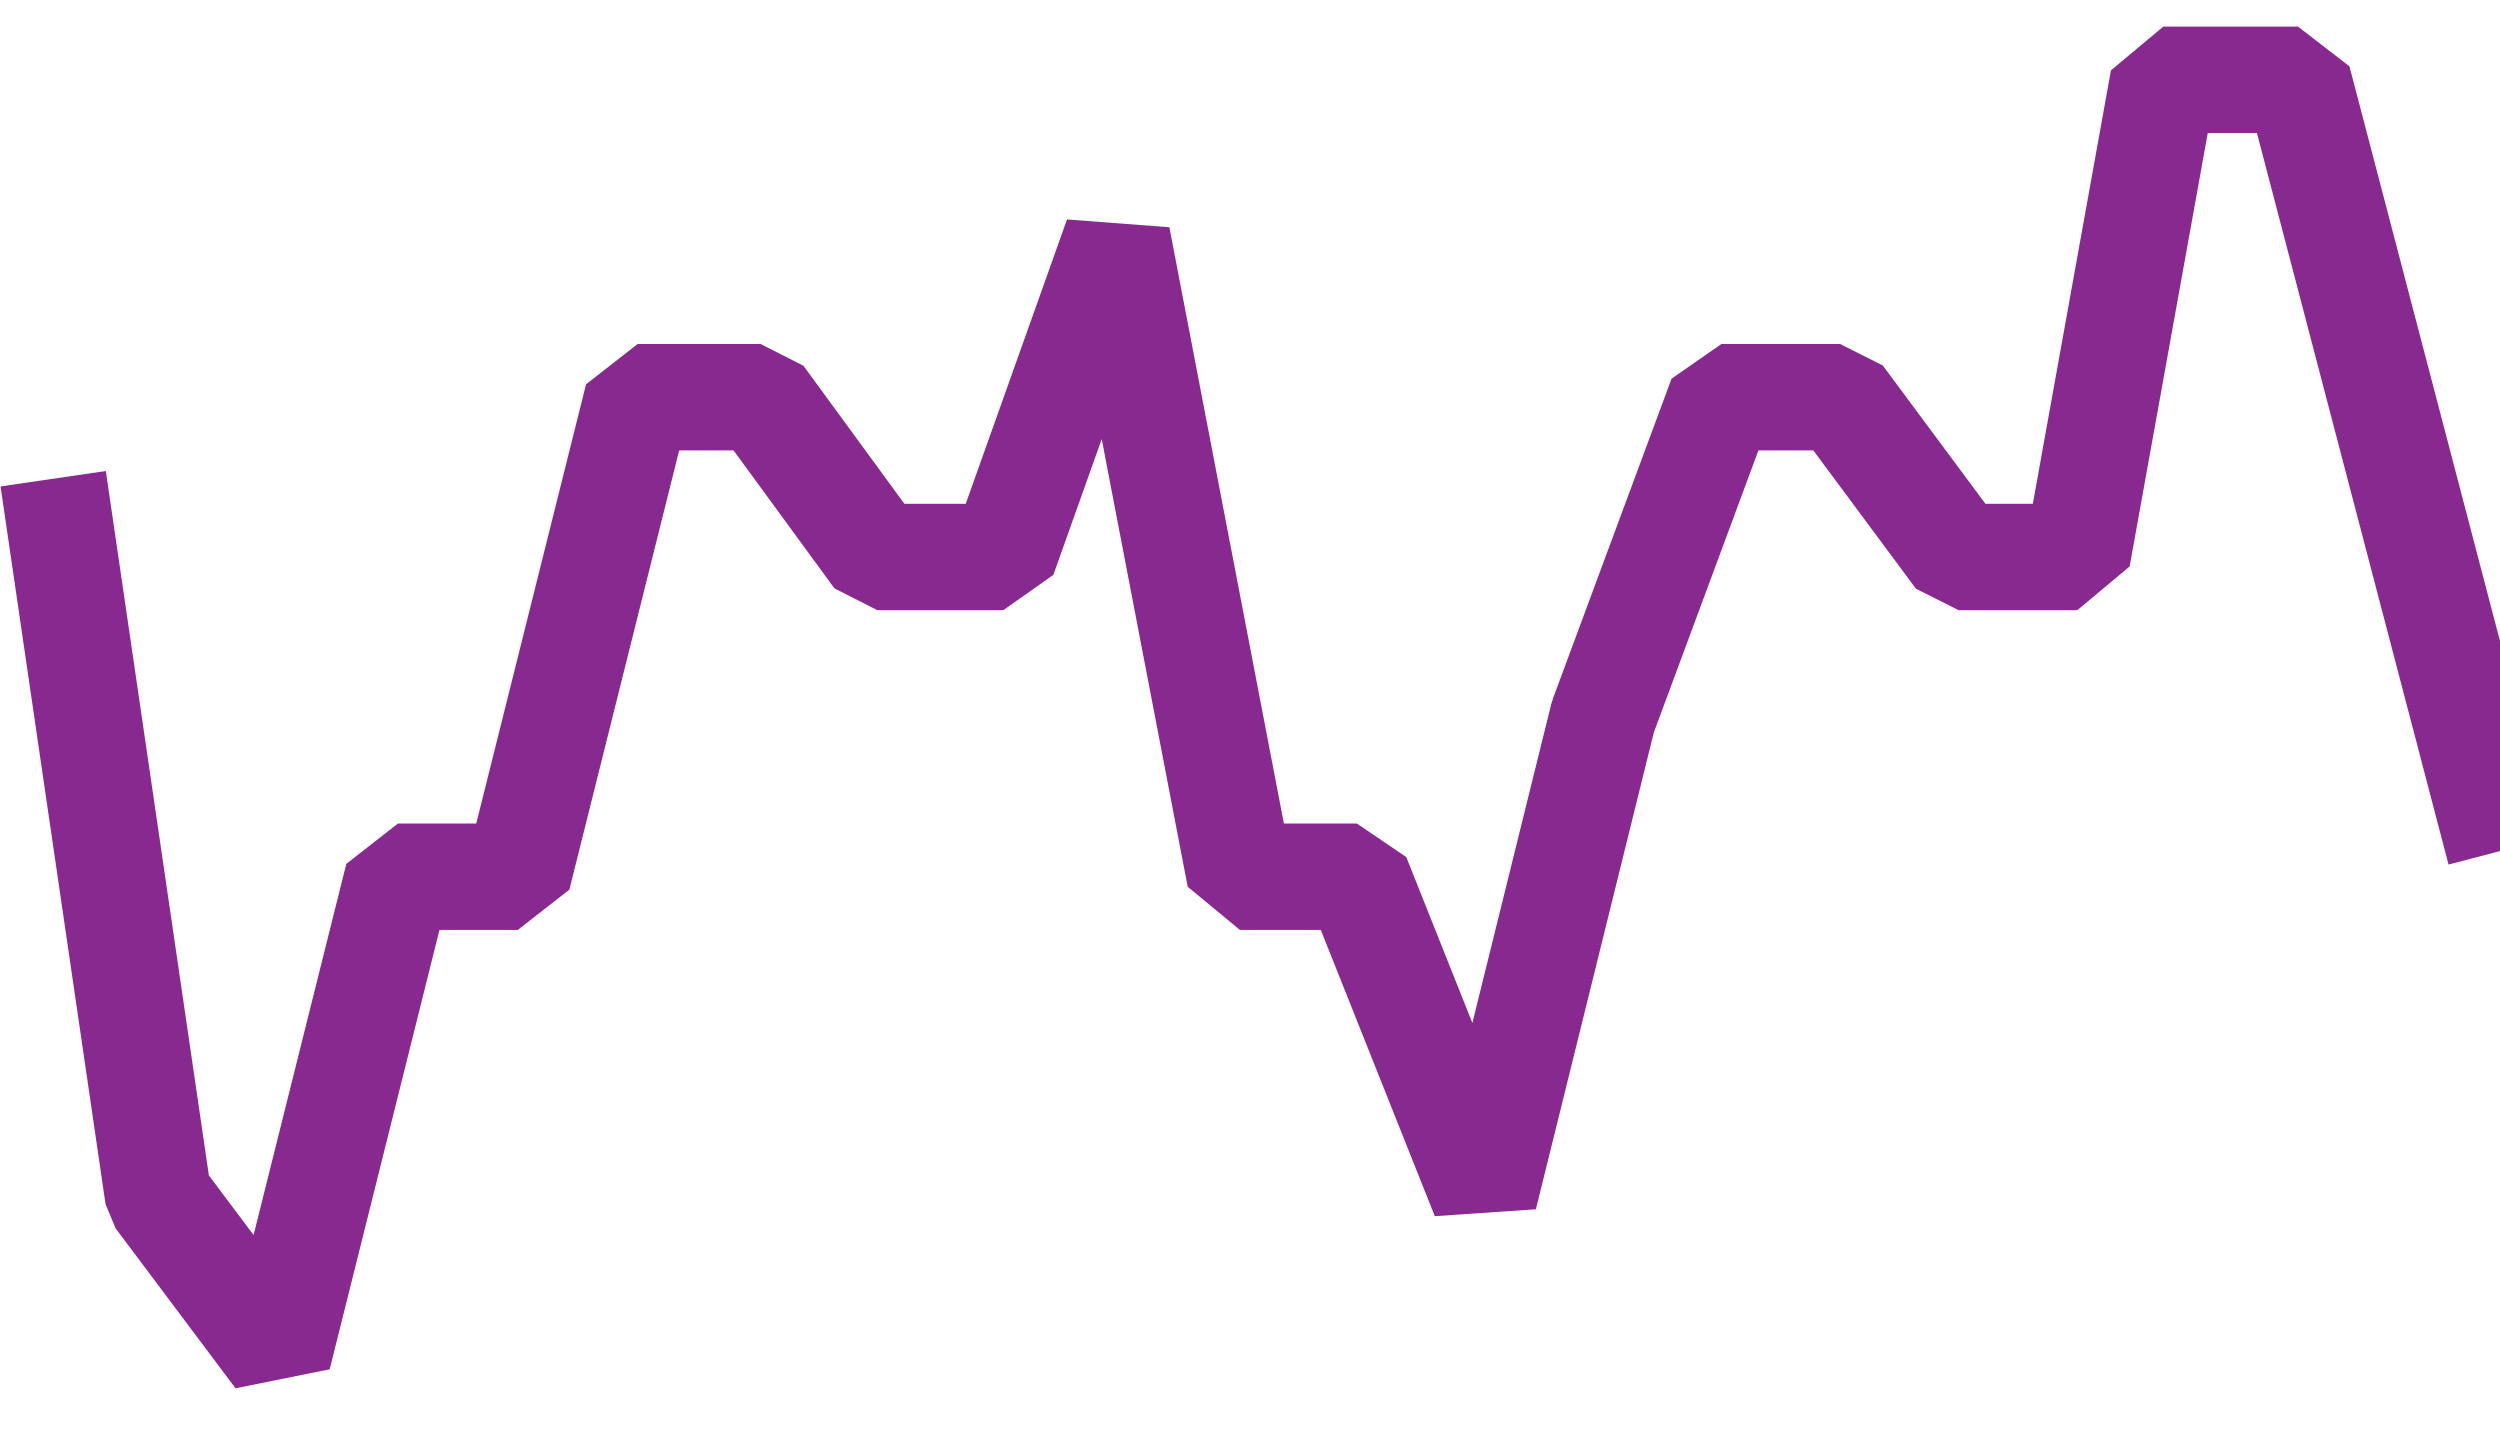
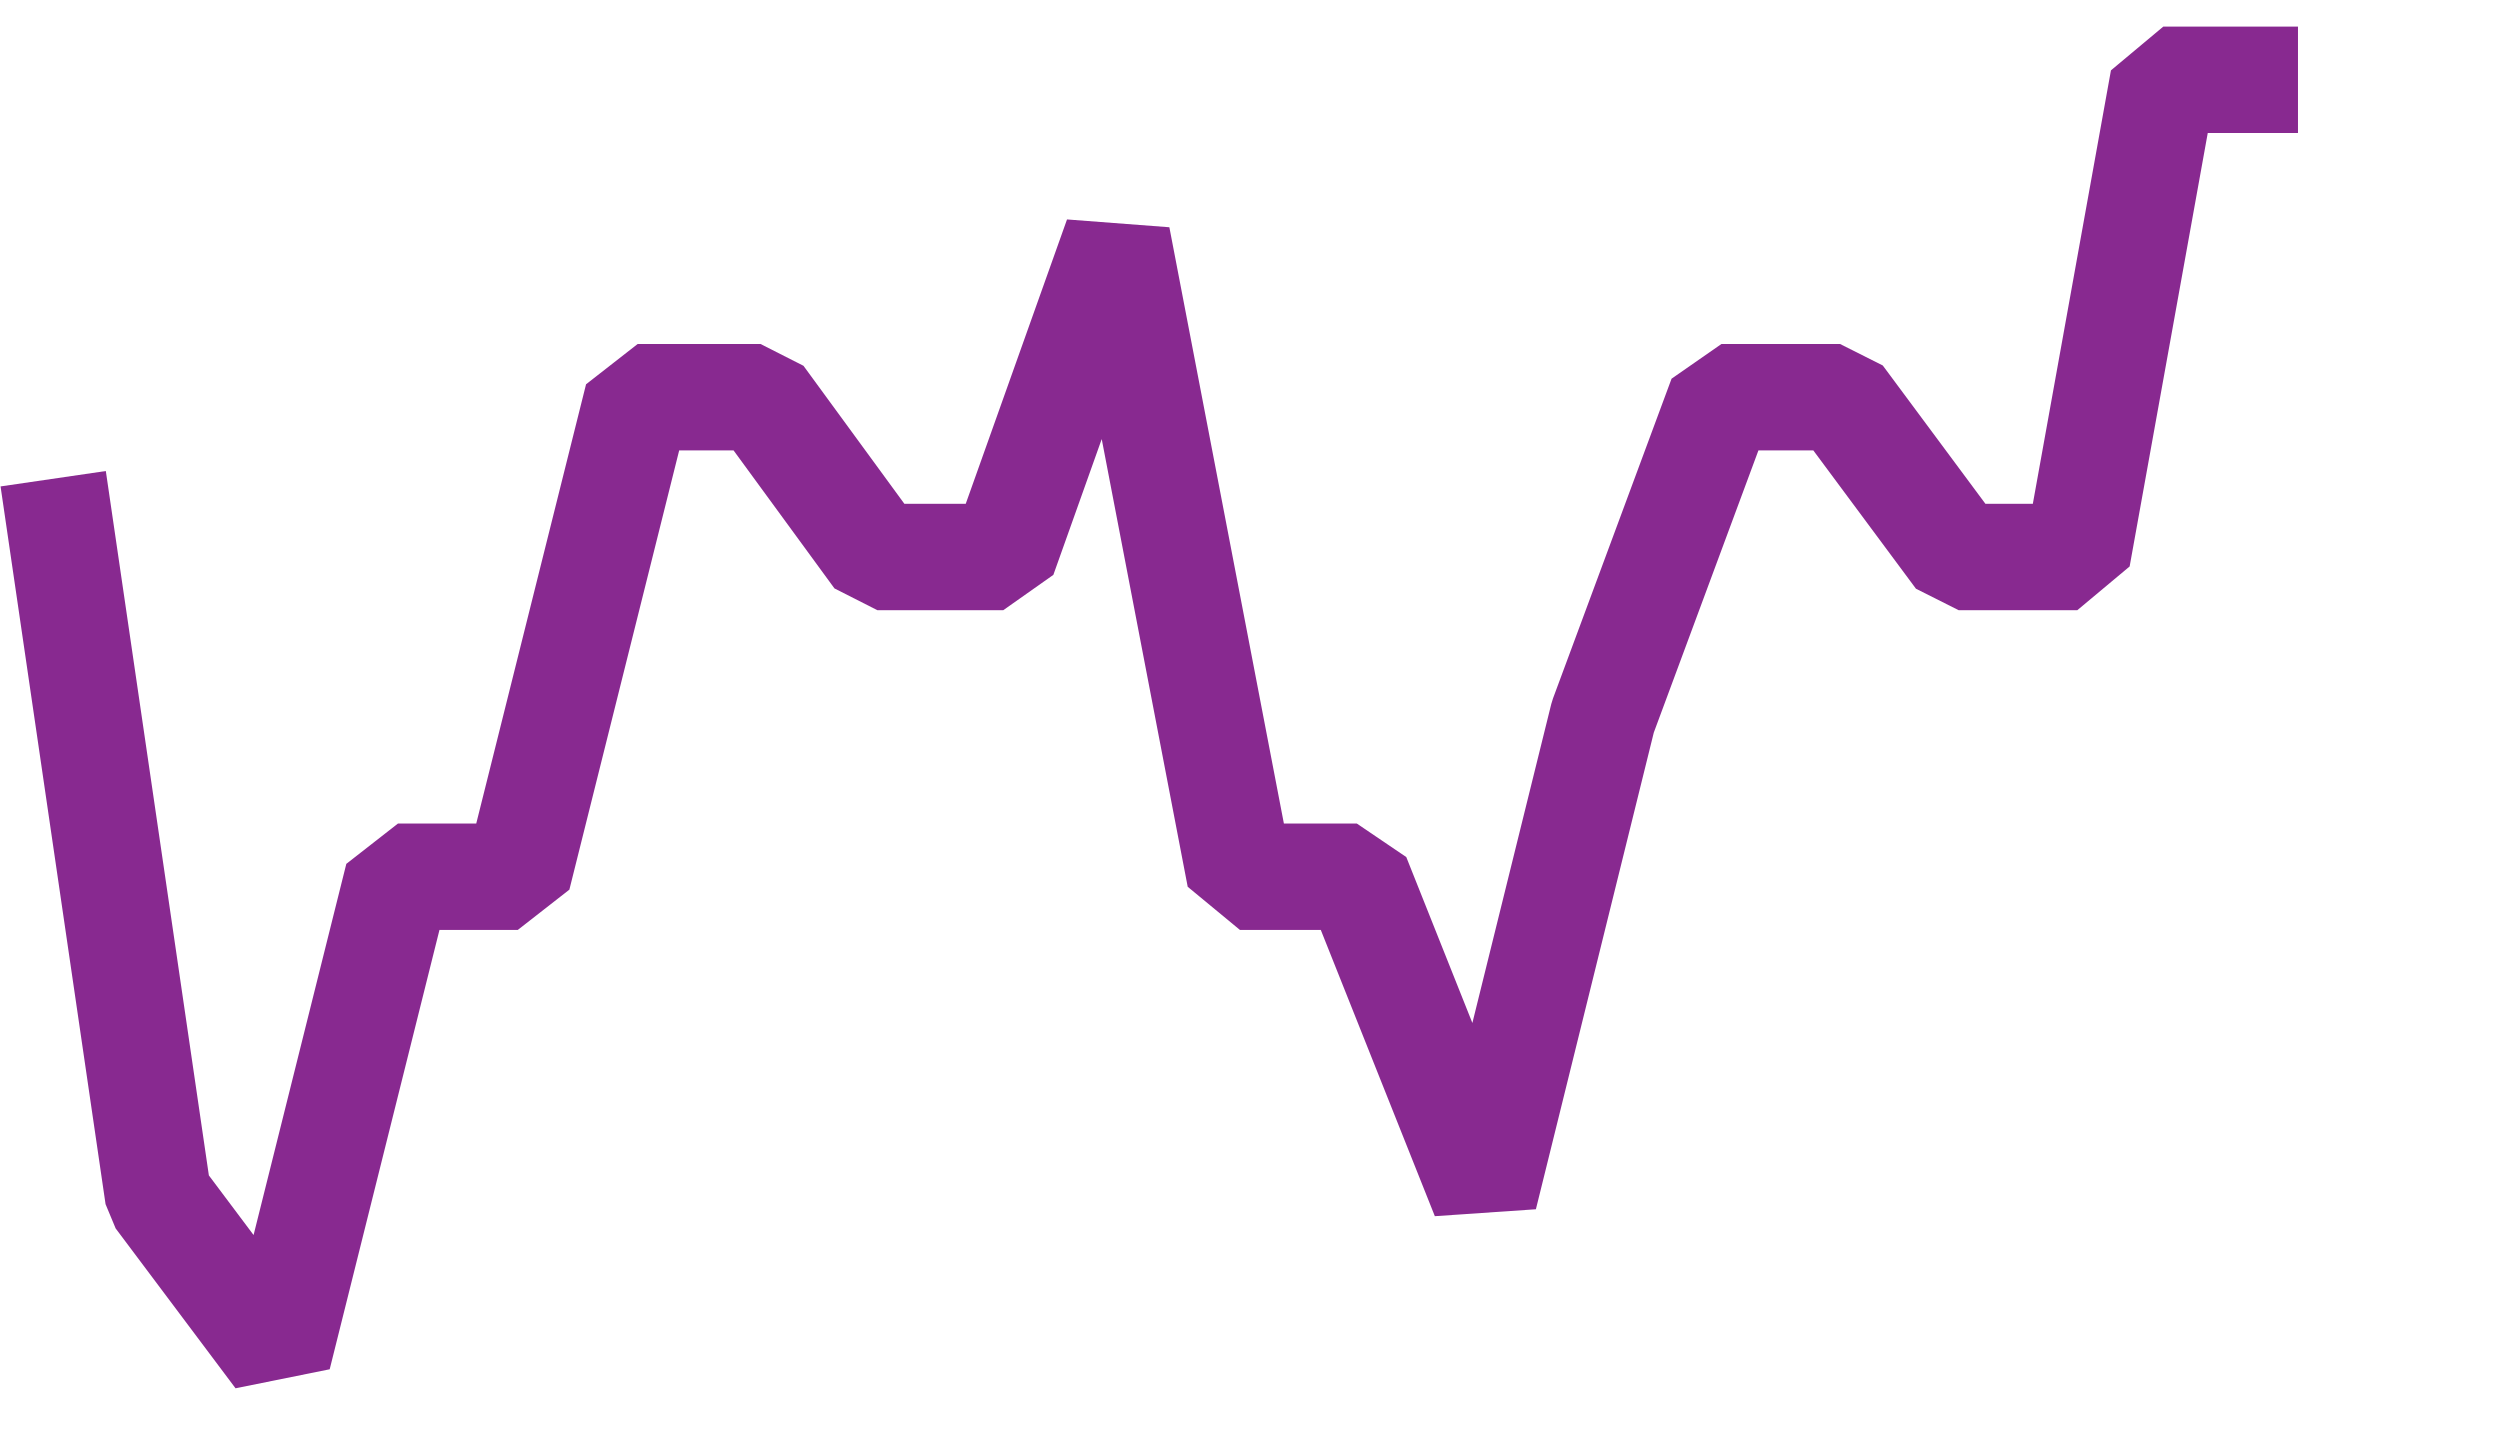
<svg xmlns="http://www.w3.org/2000/svg" width="47" height="27" viewBox="0 0 47 27" fill="none">
-   <path d="M1 9L2.974 22.494L5.228 25.5L7.481 16.483H9.734L11.988 7.467H14.298L16.495 10.472H18.861L21.002 4.461L23.311 16.483H25.509L27.904 22.494L30.134 13.478L32.363 7.467H34.593L36.823 10.472H39.053L40.67 1.5H43.202L47 16" stroke="#882990" stroke-width="2" stroke-linejoin="bevel" />
+   <path d="M1 9L2.974 22.494L5.228 25.5L7.481 16.483H9.734L11.988 7.467H14.298L16.495 10.472H18.861L21.002 4.461L23.311 16.483H25.509L27.904 22.494L30.134 13.478L32.363 7.467H34.593L36.823 10.472H39.053L40.67 1.5H43.202" stroke="#882990" stroke-width="2" stroke-linejoin="bevel" />
</svg>